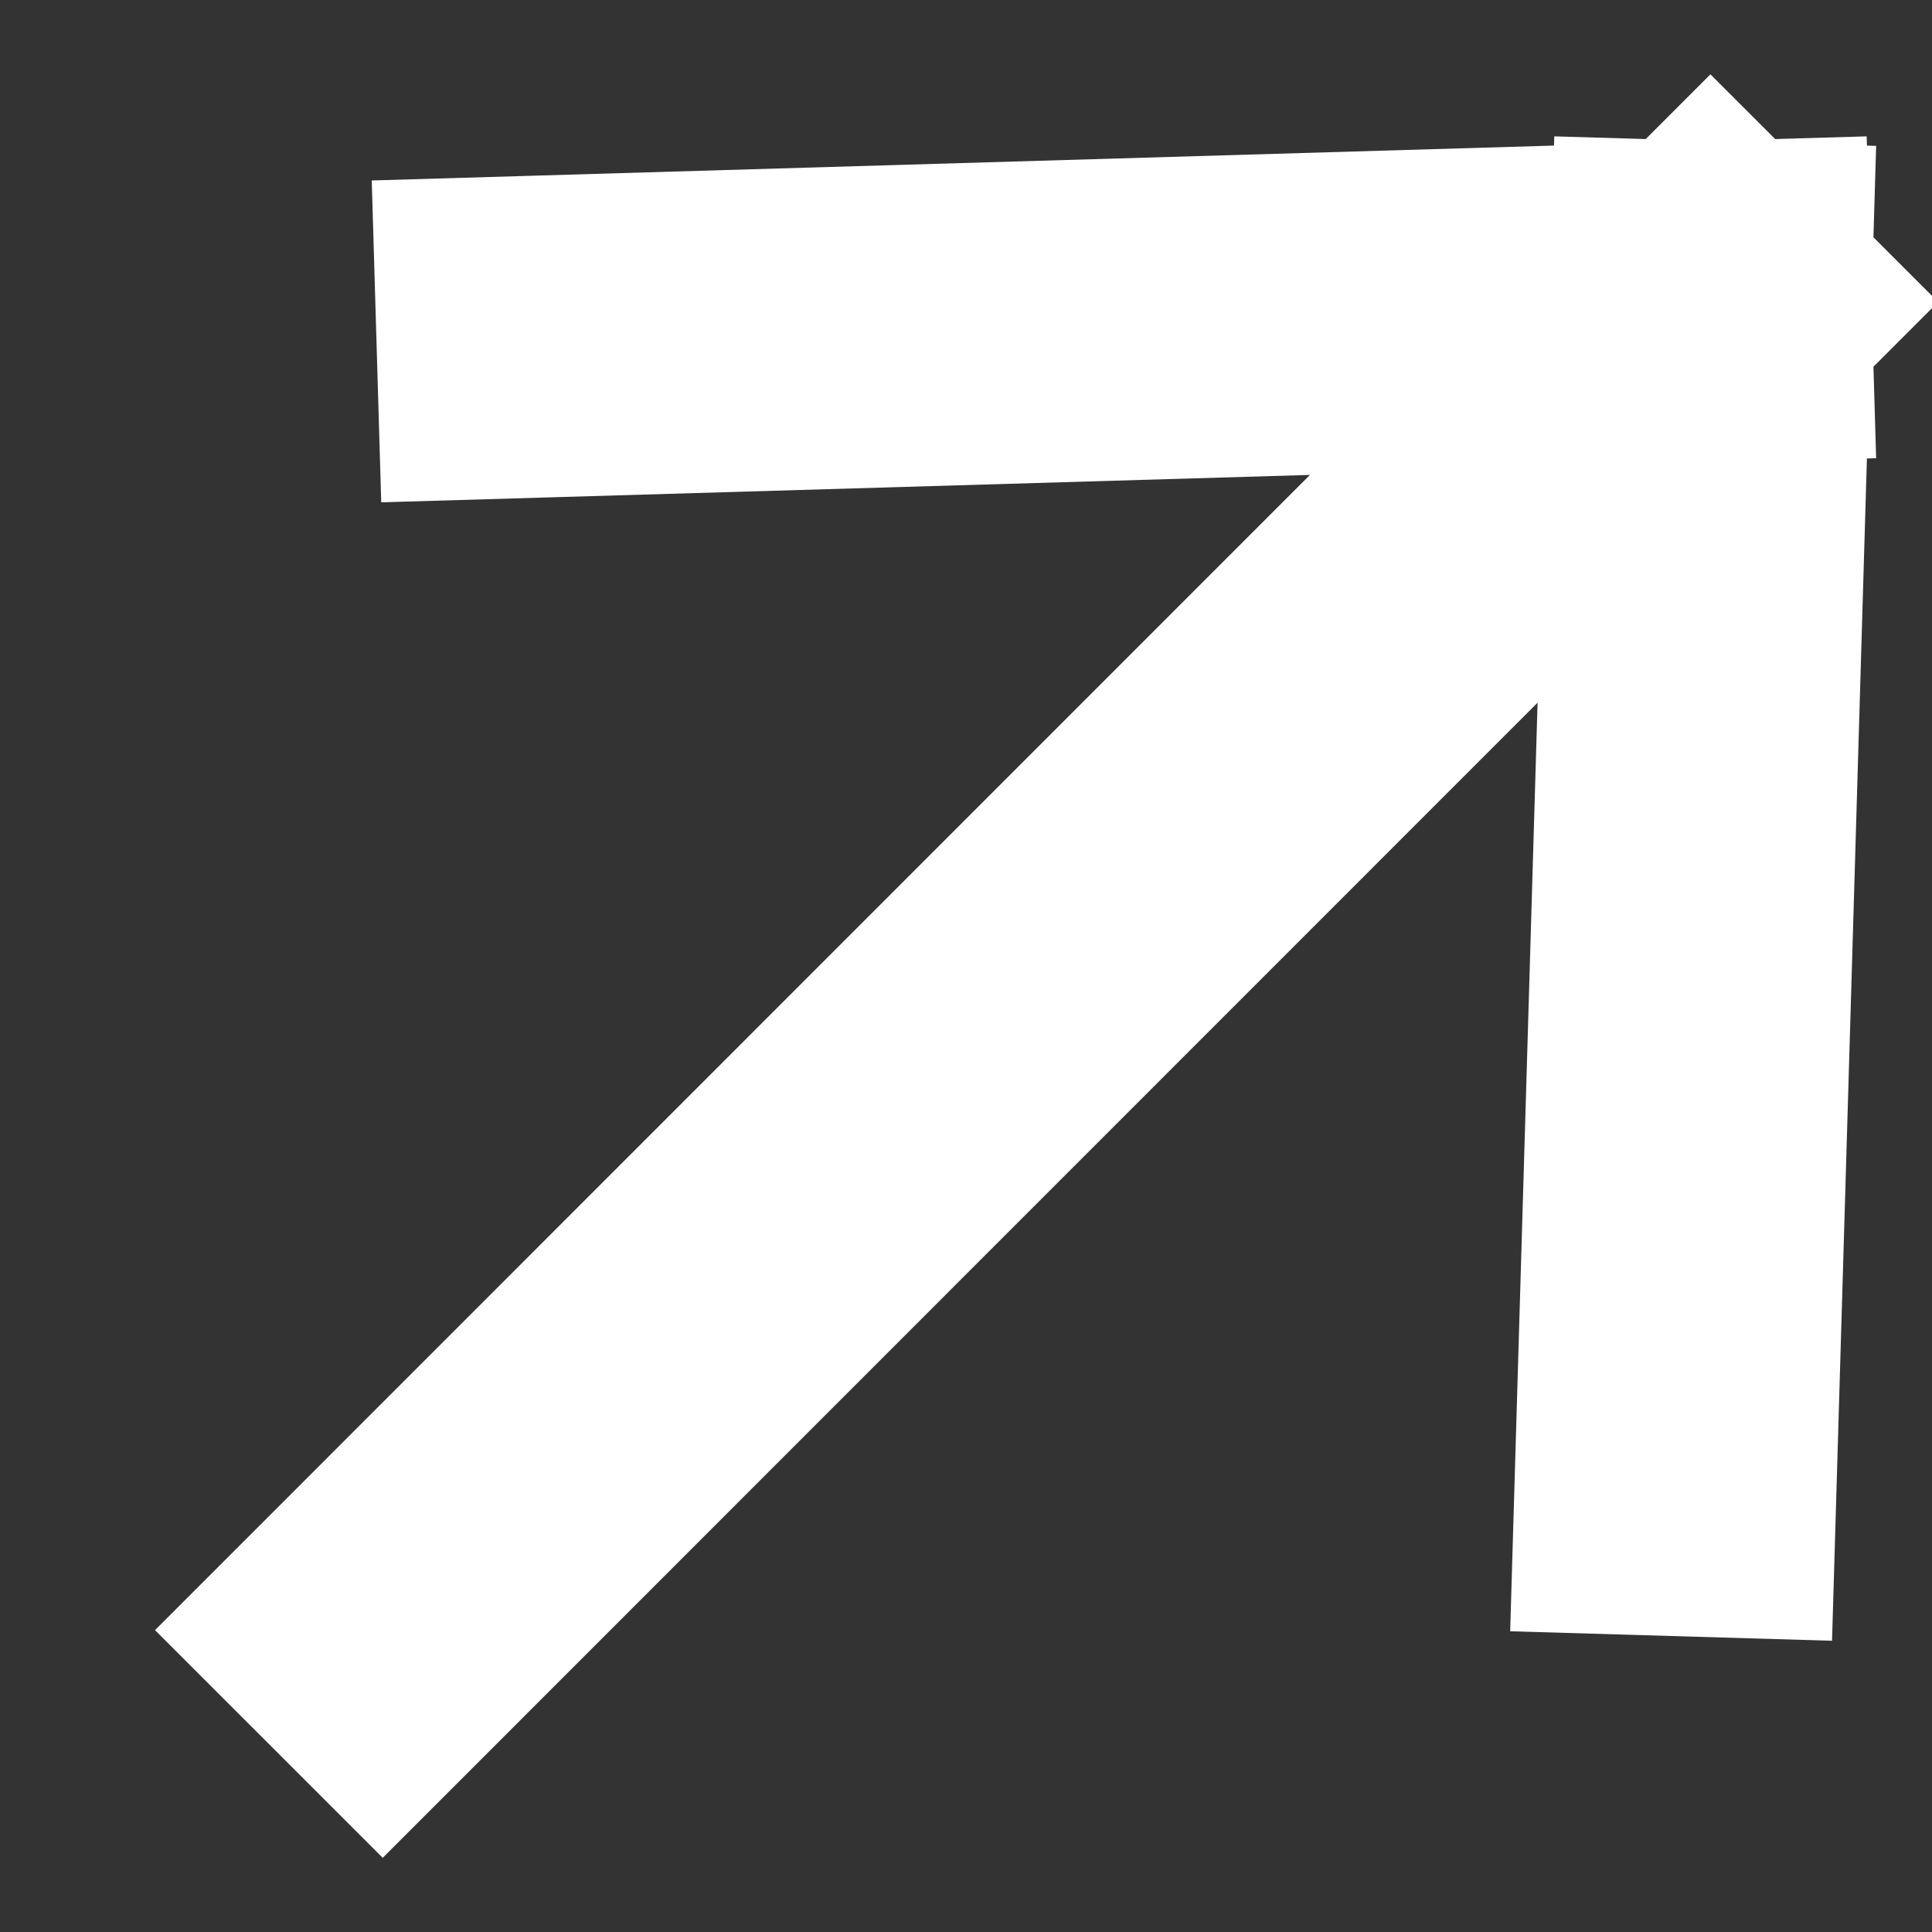
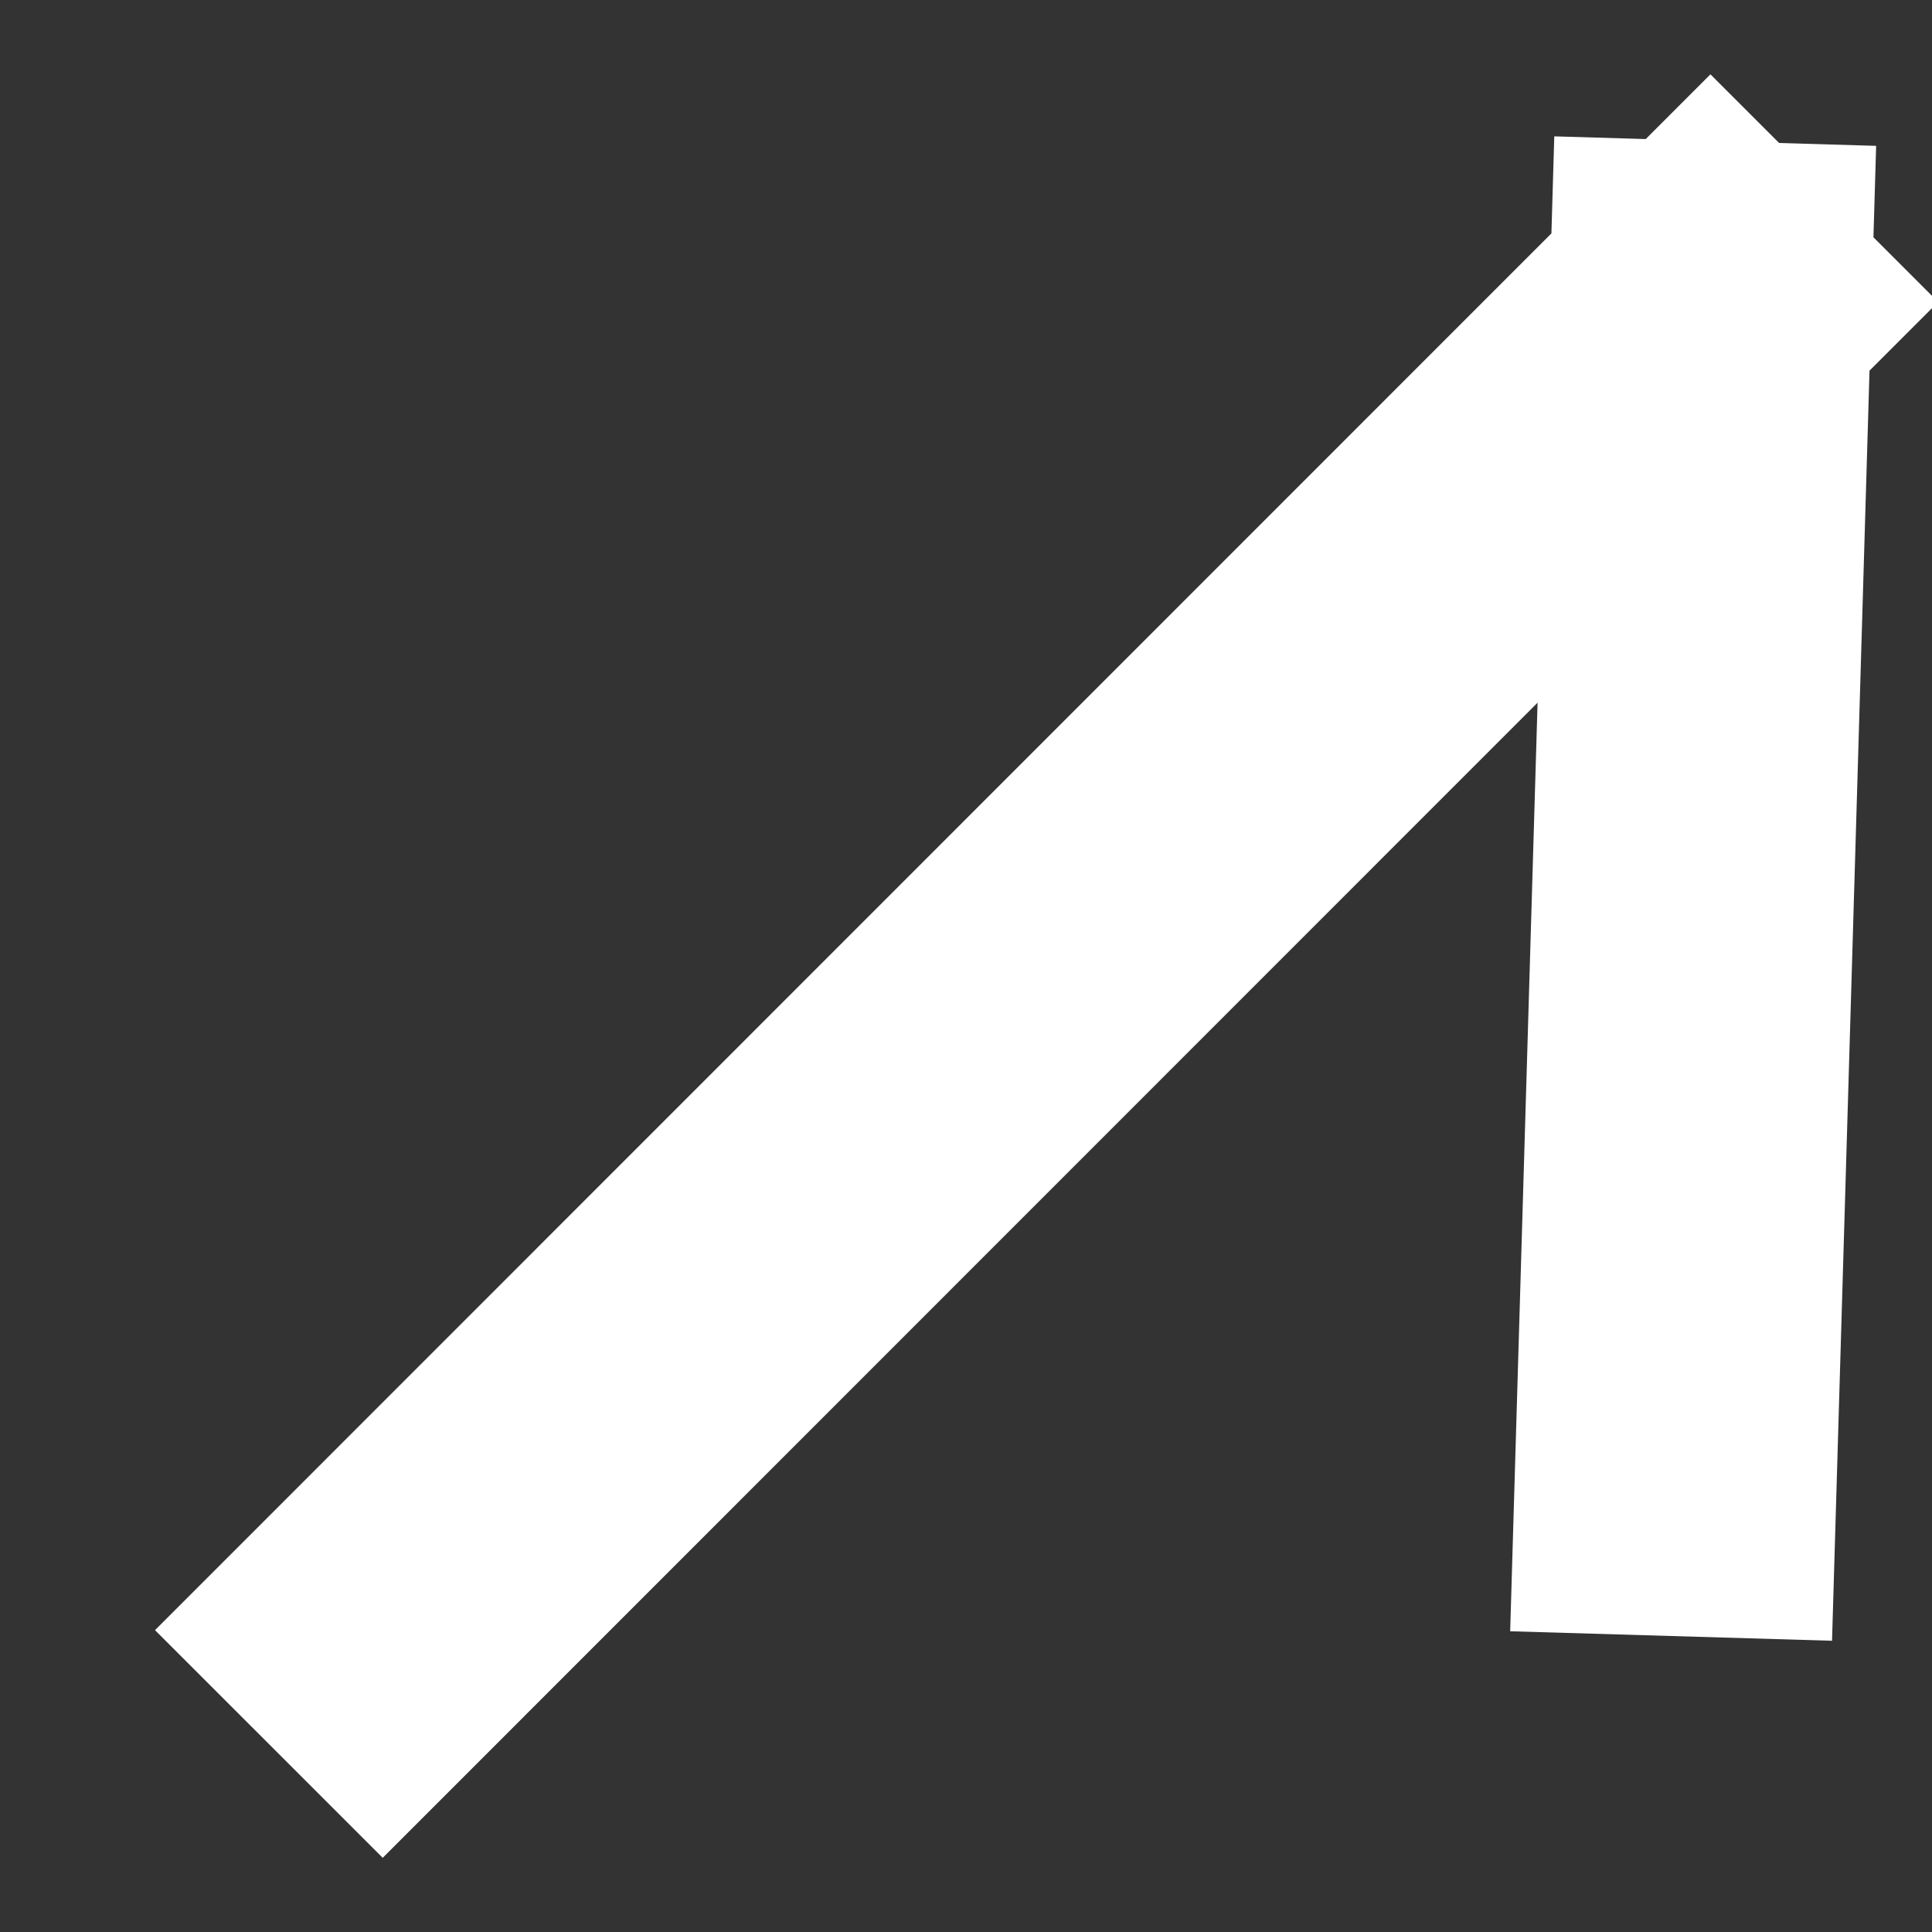
<svg xmlns="http://www.w3.org/2000/svg" width="12" height="12" viewBox="0 0 12 12" fill="none">
  <rect x="0" y="0" width="12" height="12" fill="#333333" stroke="none" />
-   <path d="M2.377 10.125L10.624 1.876M10.624 1.876L3.338 2.091M10.624 1.876L10.409 9.162" stroke="white" stroke-width="2" stroke-linecap="square" />
+   <path d="M2.377 10.125L10.624 1.876M10.624 1.876M10.624 1.876L10.409 9.162" stroke="white" stroke-width="2" stroke-linecap="square" />
</svg>